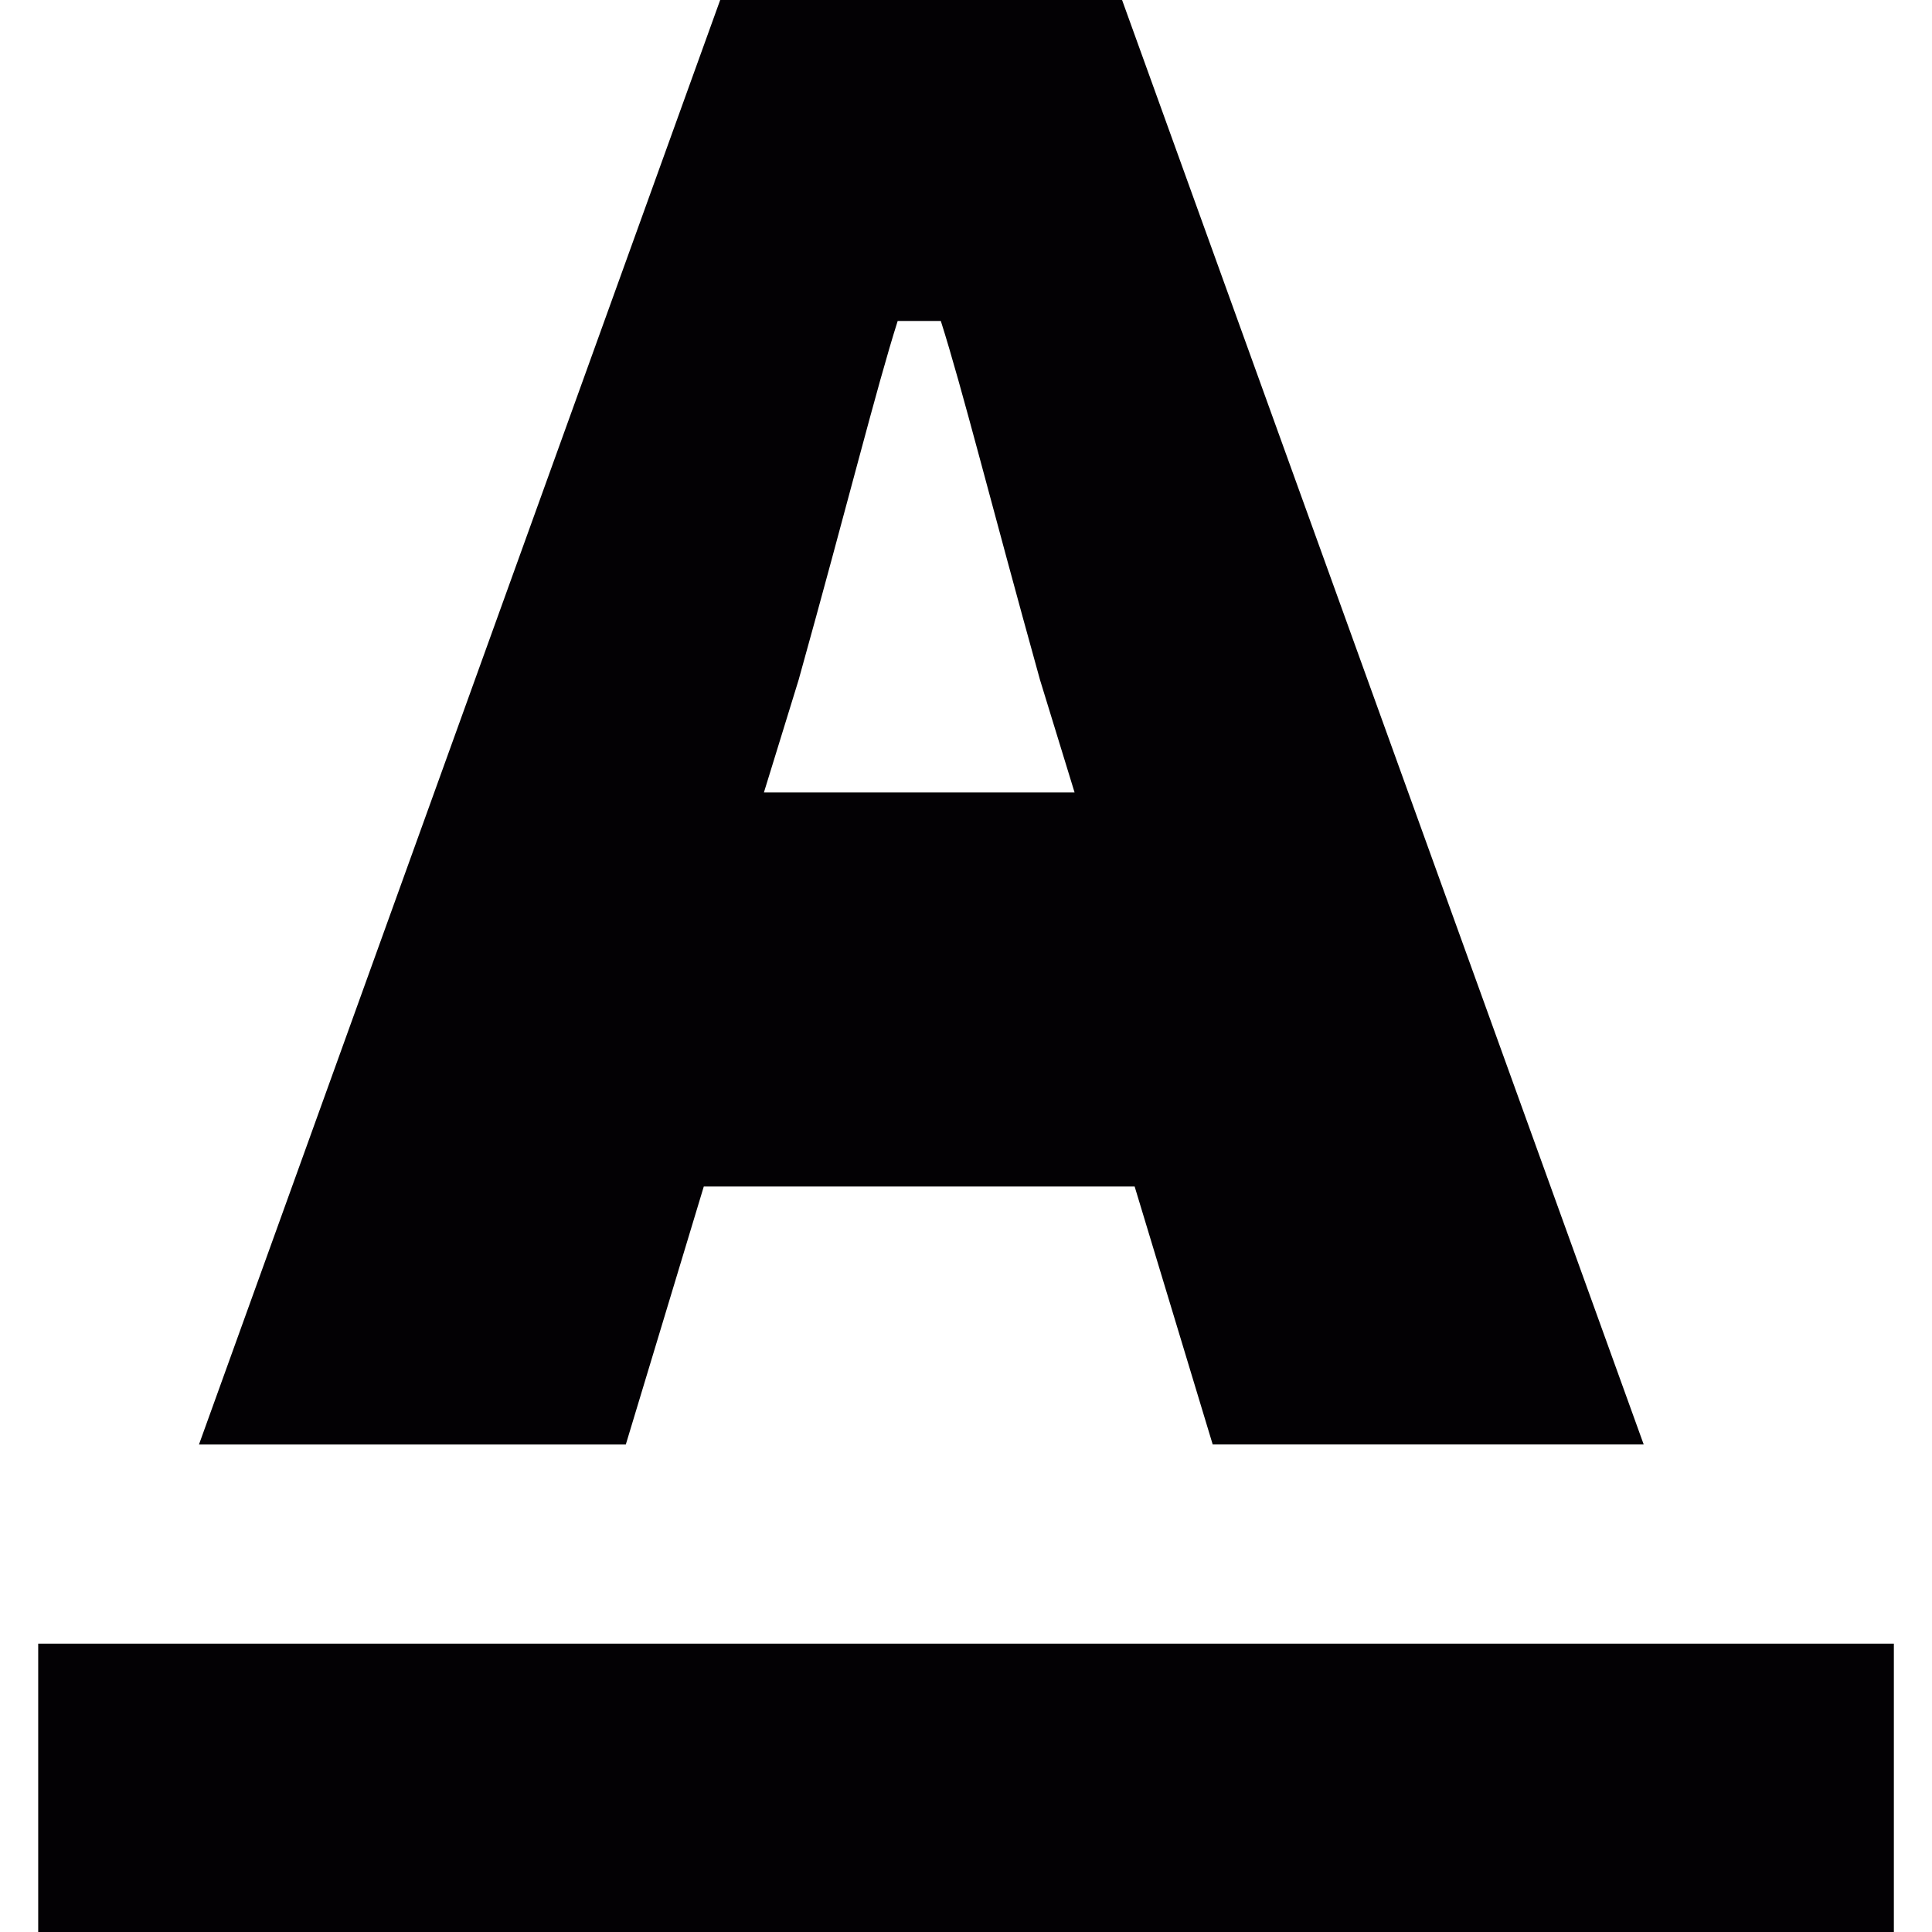
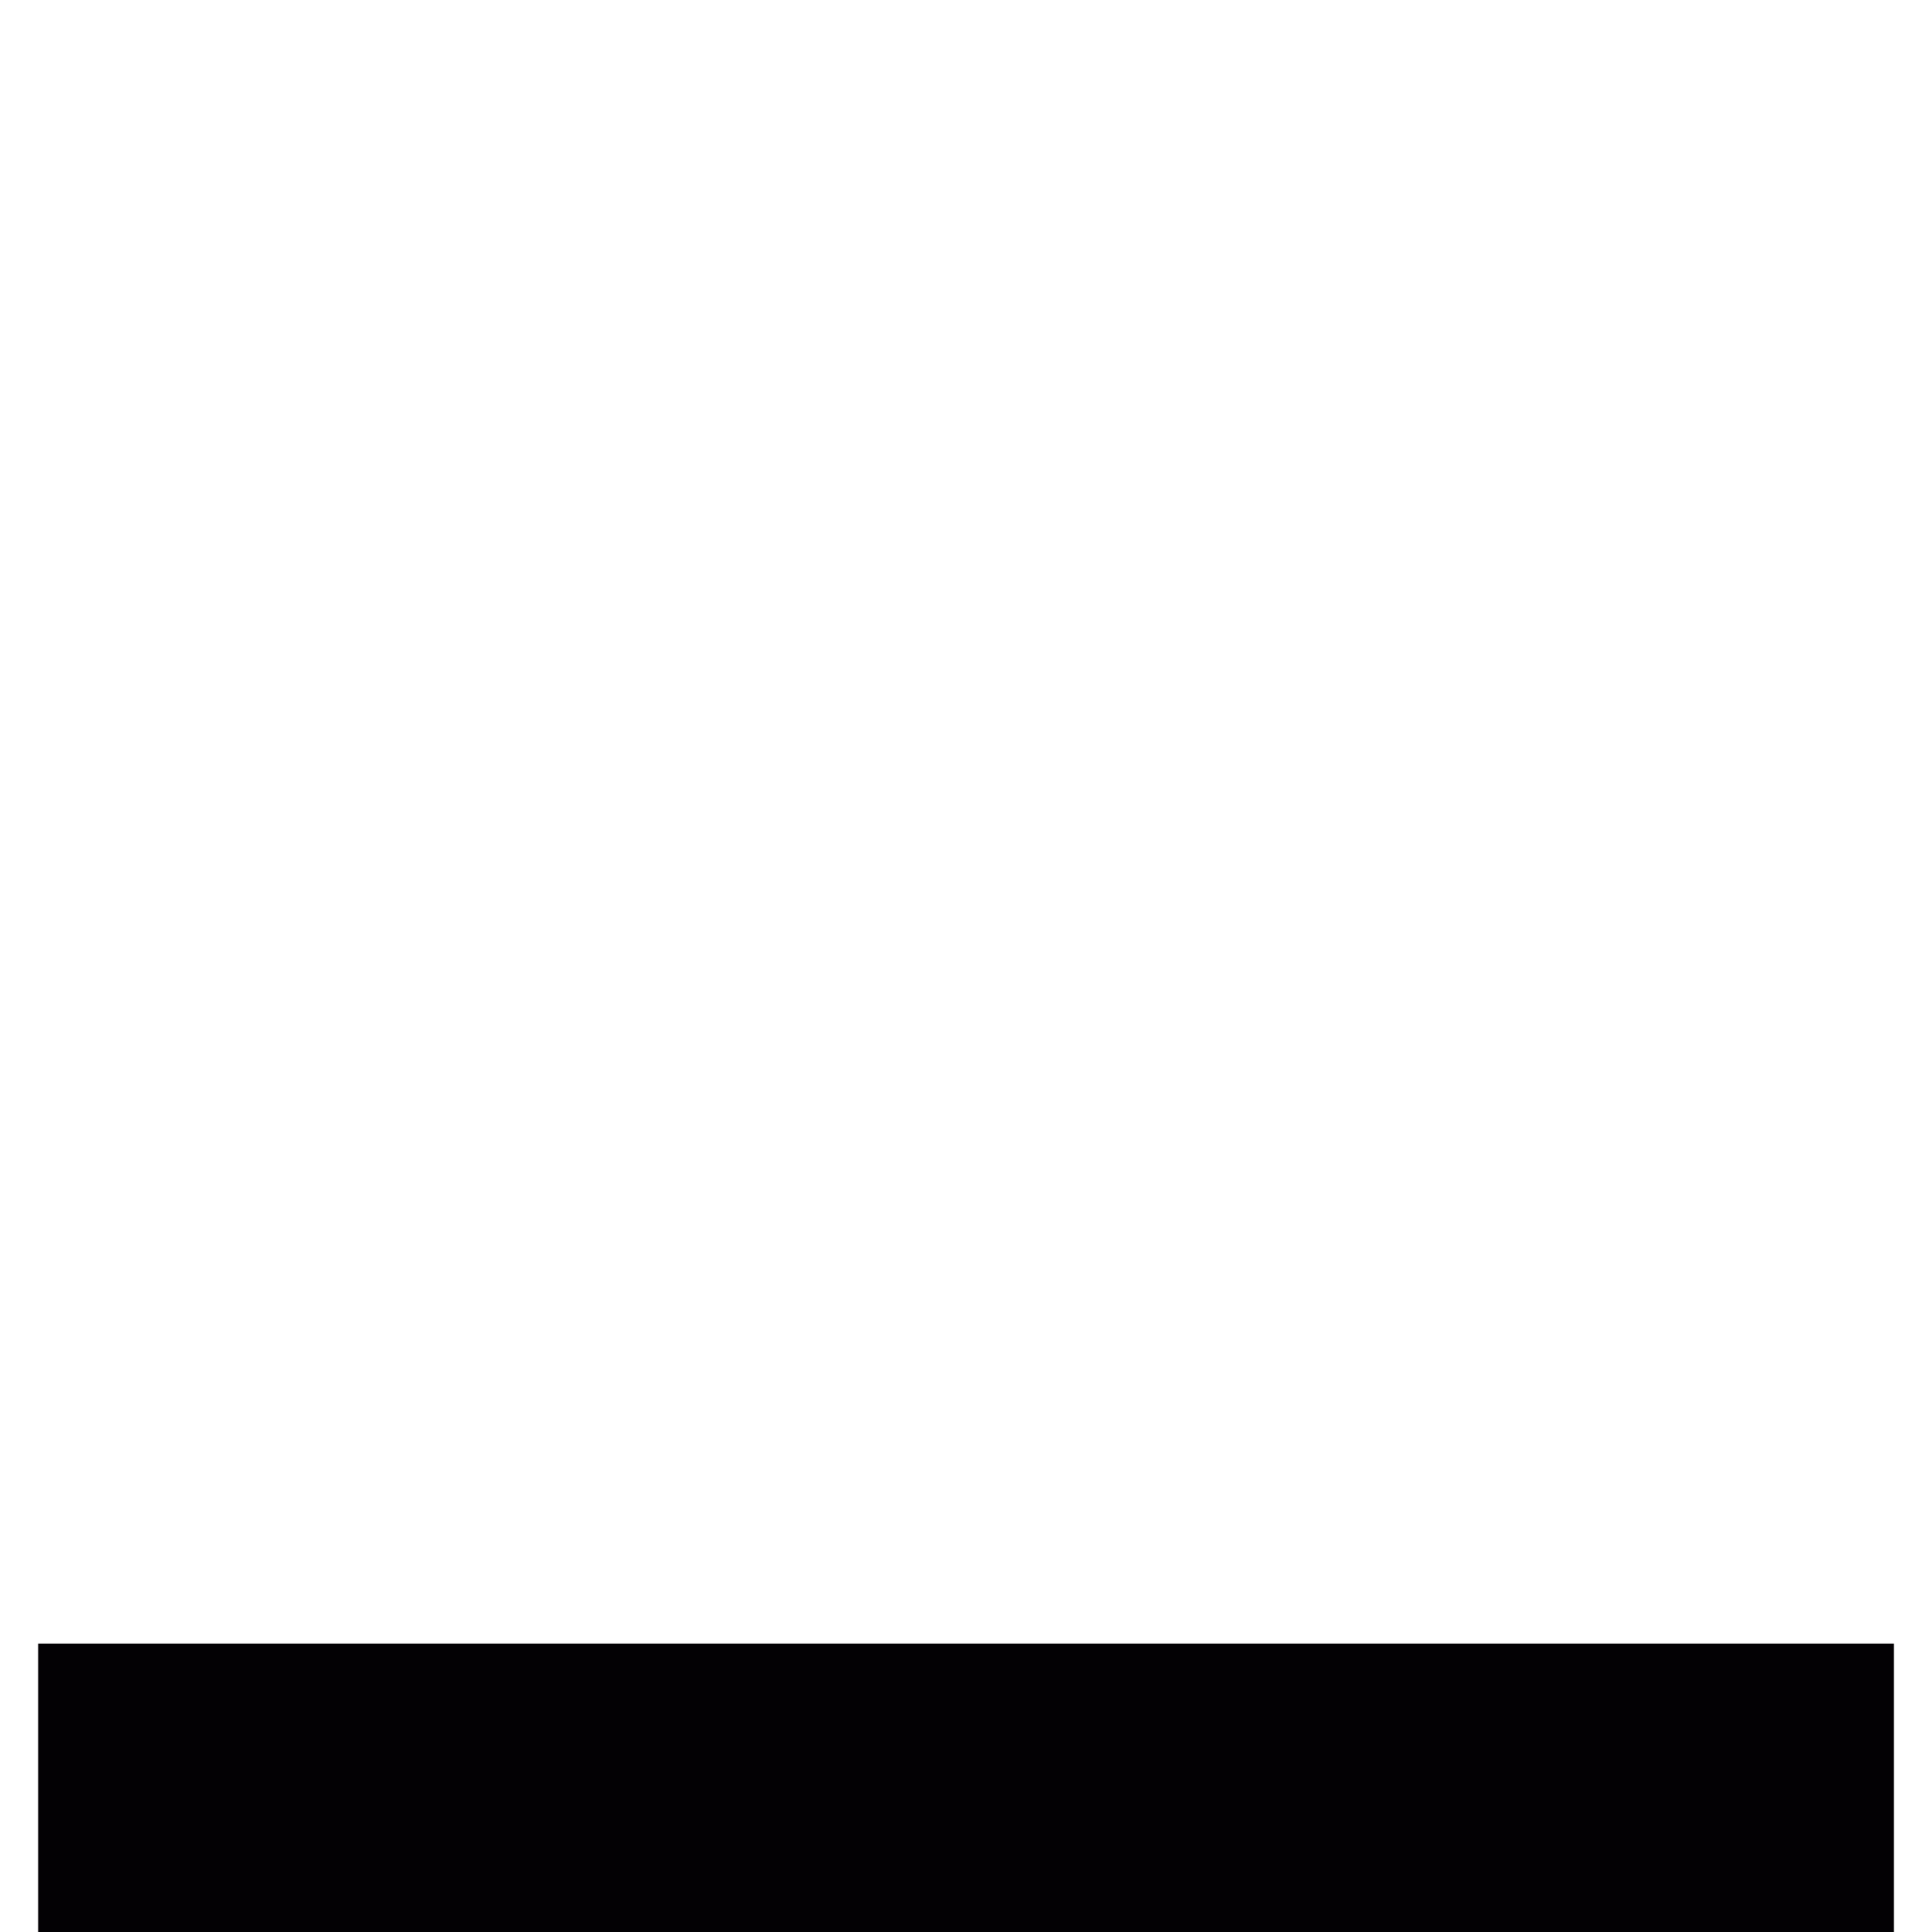
<svg xmlns="http://www.w3.org/2000/svg" version="1.1" id="Capa_1" viewBox="0 0 28.267 28.267" xml:space="preserve">
  <g>
    <g id="c177_A">
-       <path style="fill:#030104;" d="M10.297,17.36h6.304l1.142,3.774h6.306L16.417,0h-5.88L2.911,21.135h6.245L10.297,17.36z     M11.685,9.946c0.713-2.557,1.137-4.267,1.449-5.25h0.631c0.313,0.983,0.733,2.666,1.451,5.25l0.506,1.648h-4.545L11.685,9.946z" />
      <rect x="0.559" y="24.048" style="fill:#030104;" width="27.15" height="4.219" />
    </g>
  </g>
</svg>